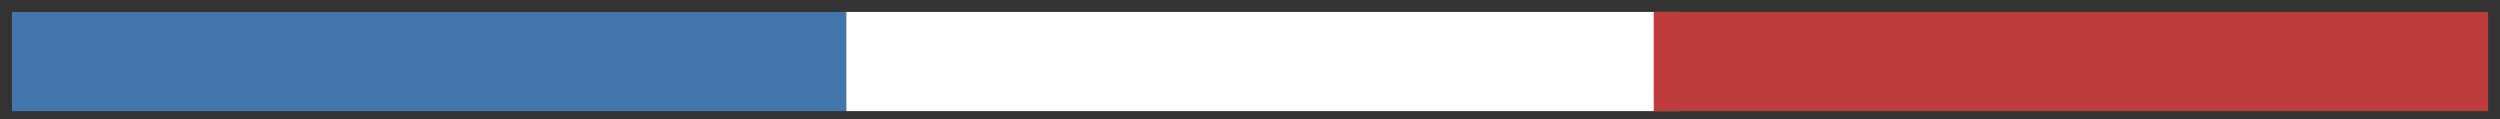
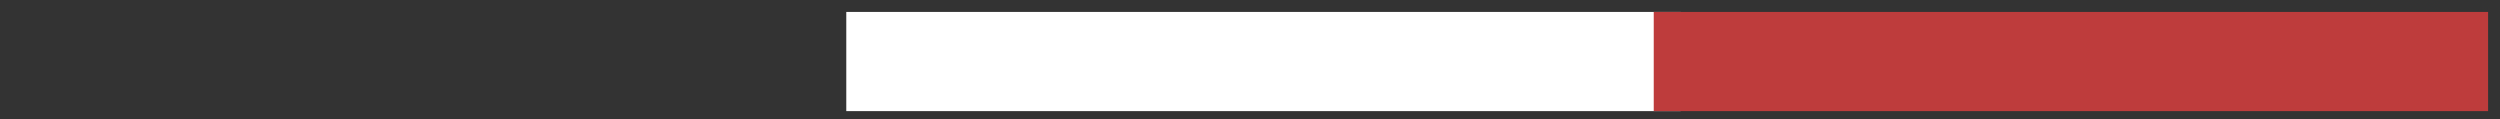
<svg xmlns="http://www.w3.org/2000/svg" width="105" height="5" fill="none">
  <rect width="100%" height="100%" fill="#333333" stroke="none" />
-   <path fill-rule="evenodd" clip-rule="evenodd" d="M0.5 0.501H35.544V4.667H0.501V0.5L0.5 0.501Z" fill="#4275AB" />
  <path fill-rule="evenodd" clip-rule="evenodd" d="M35.544 0.501H70.588V4.667H35.544V0.5V0.501Z" fill="white" />
  <path fill-rule="evenodd" clip-rule="evenodd" d="M69.457 0.501H104.5V4.667H69.457V0.5V0.501Z" fill="#BE3C3C" />
</svg>